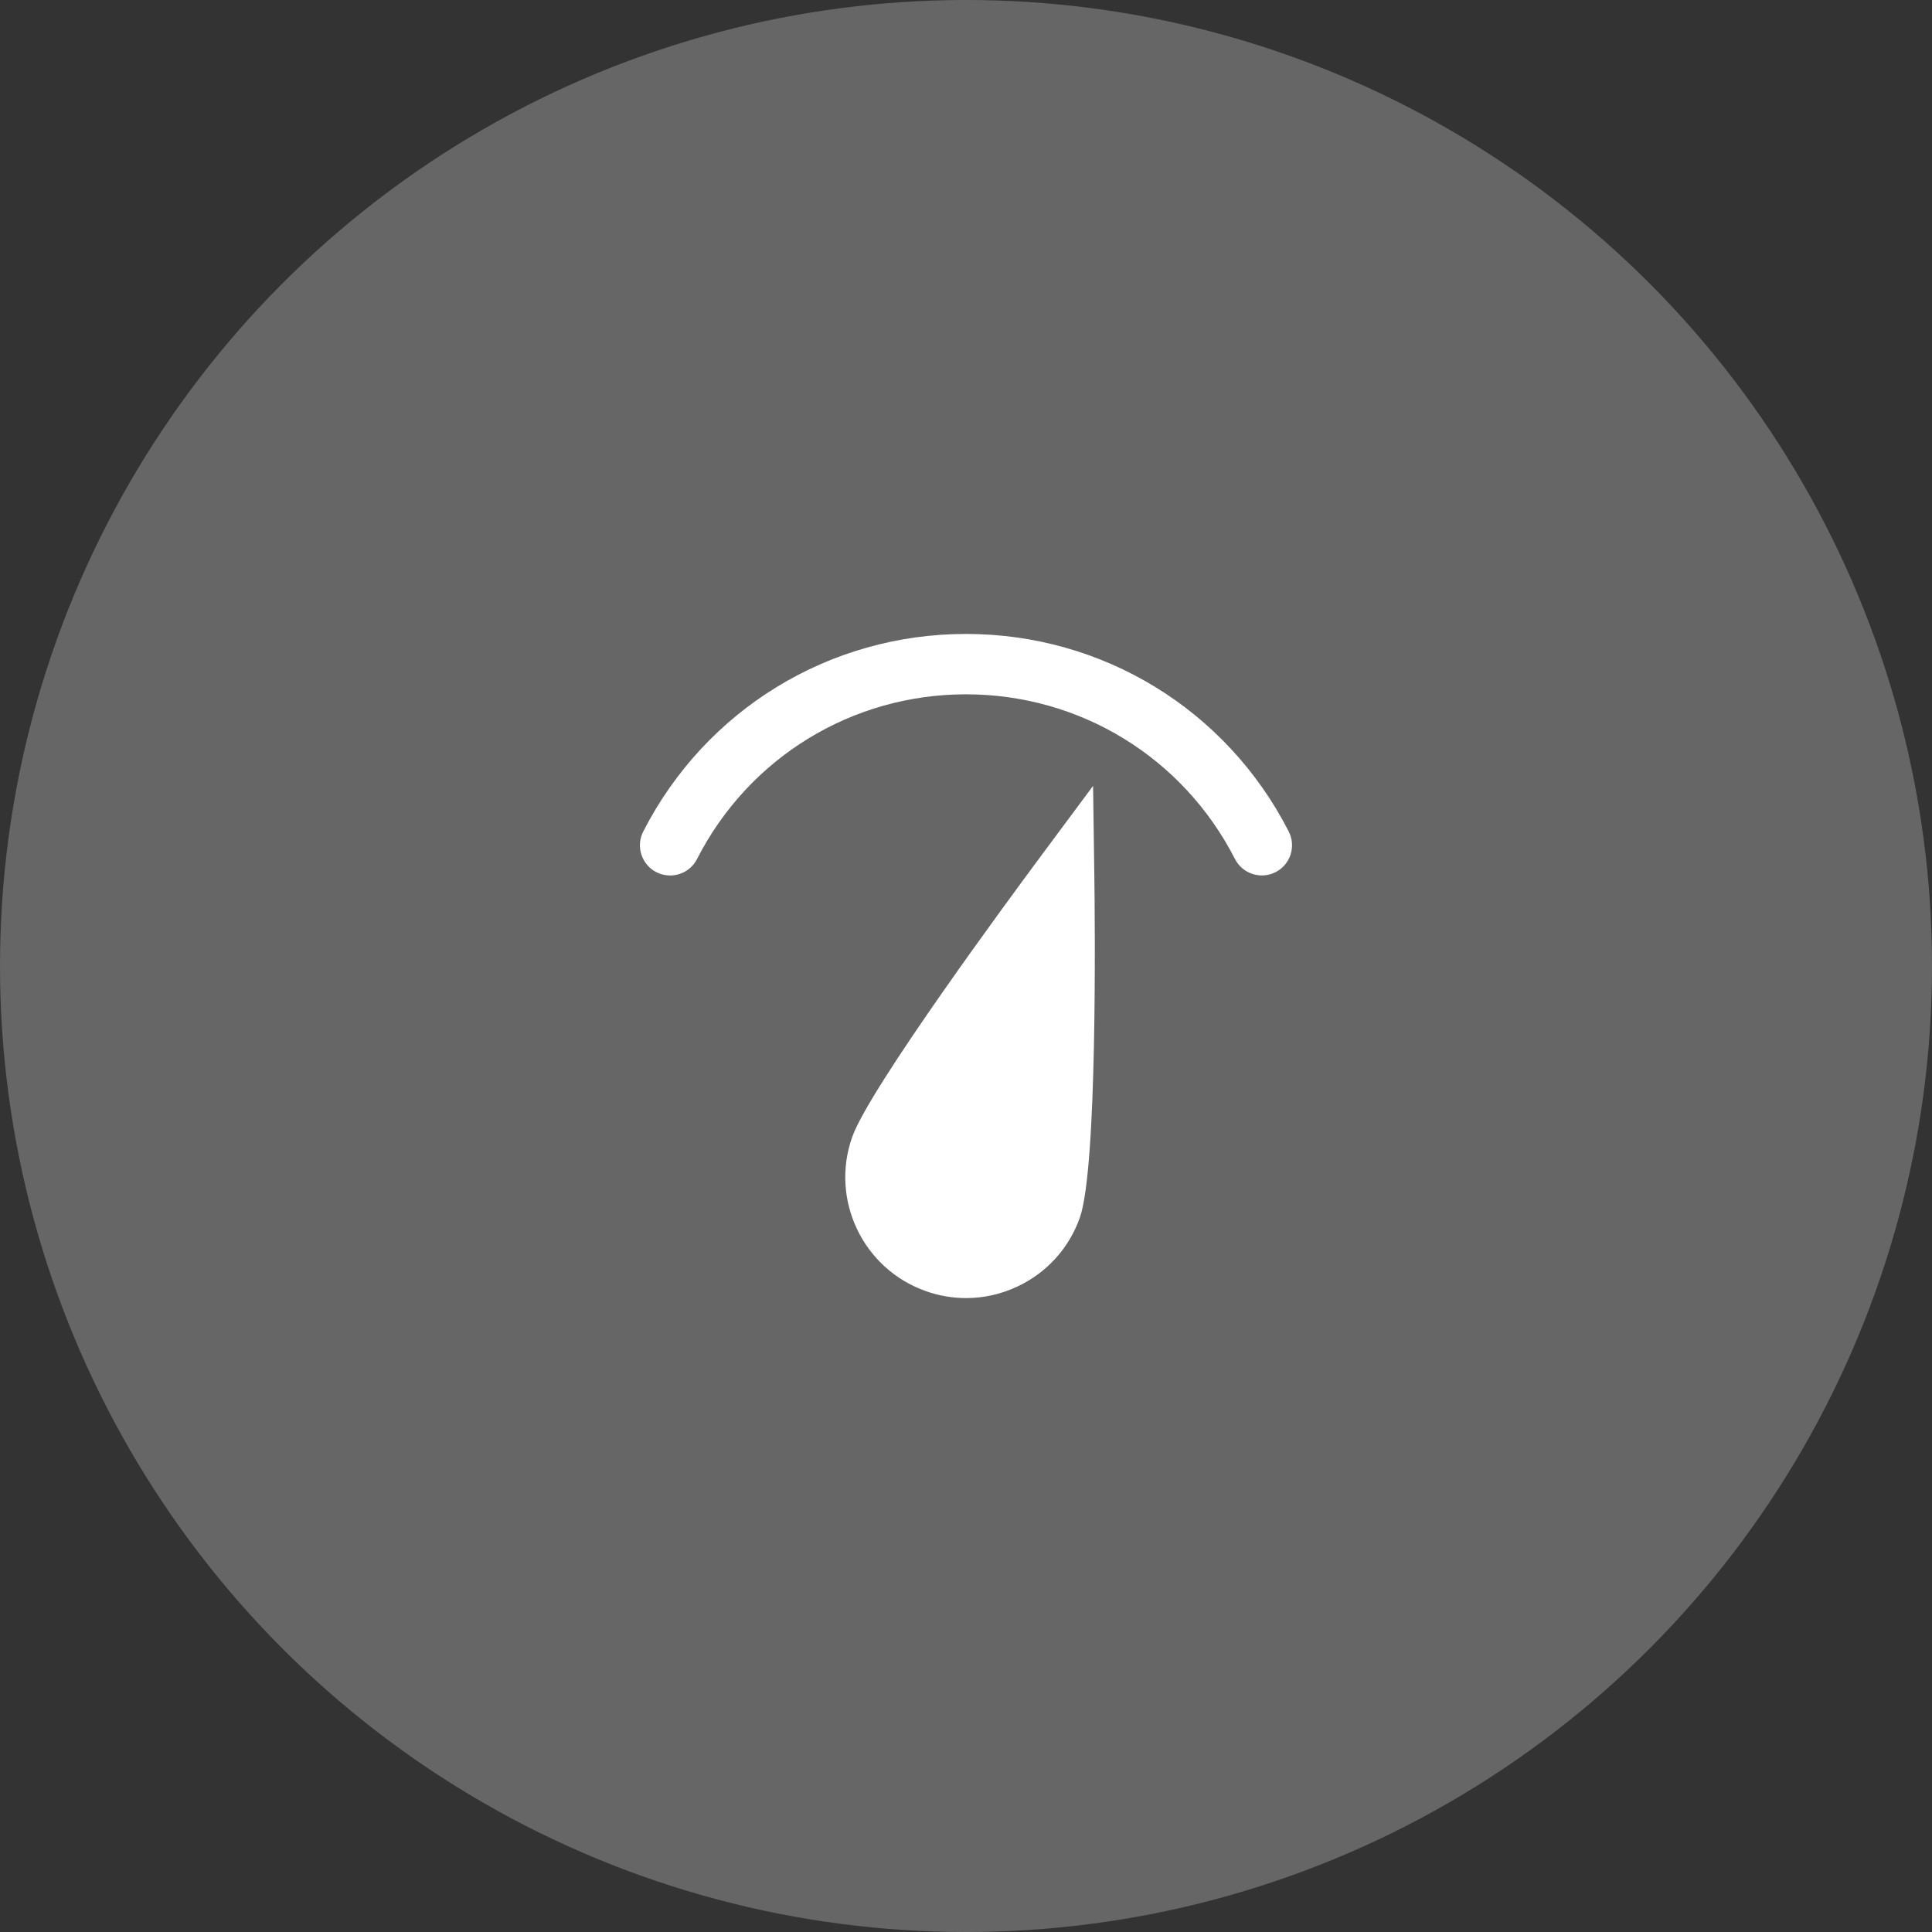
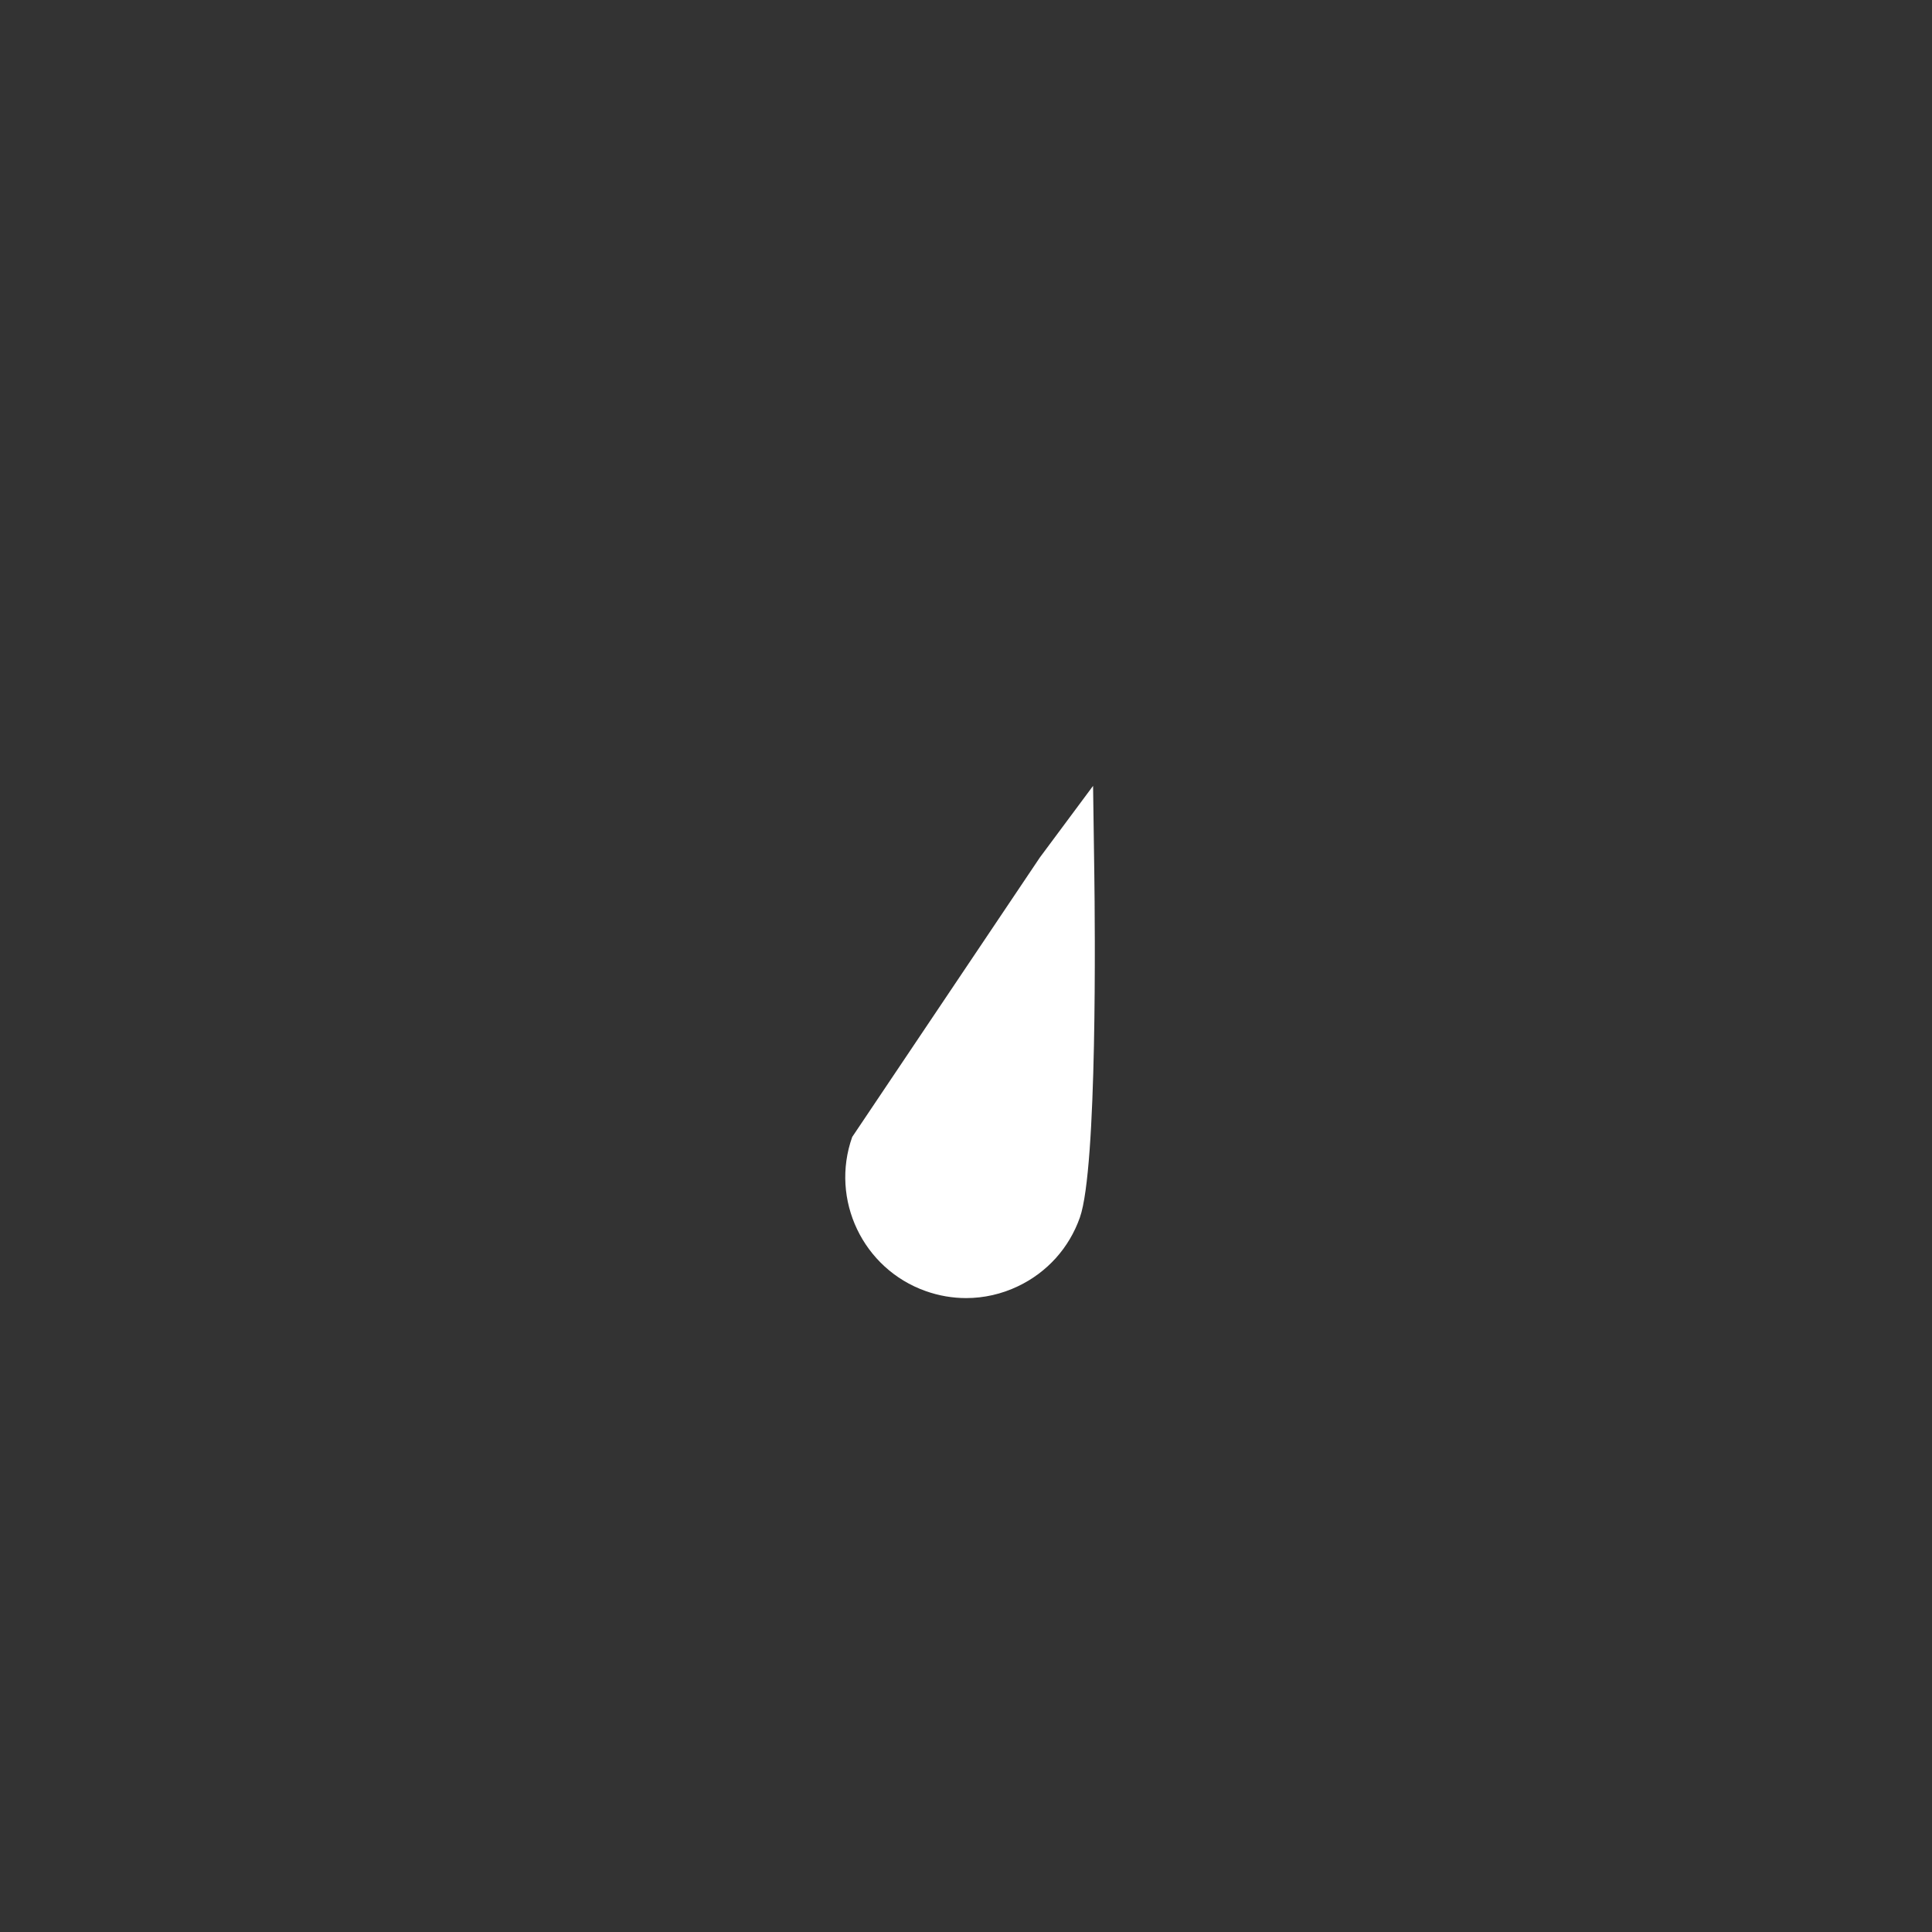
<svg xmlns="http://www.w3.org/2000/svg" width="88" height="88" viewBox="0 0 88 88" fill="none">
  <rect x="0" y="0" width="88" height="88" fill="#333333" stroke="none" />
-   <circle cx="44" cy="44" r="44" fill="white" fill-opacity="0.25" />
-   <path d="M29.298 37.876C32.136 32.324 37.769 28.875 44 28.875C50.23 28.875 55.862 32.323 58.7 37.874C59.045 38.55 58.778 39.379 58.102 39.725C57.425 40.07 56.598 39.802 56.251 39.126C53.886 34.499 49.192 31.625 44 31.625C38.807 31.625 34.112 34.5 31.748 39.128C31.505 39.604 31.022 39.877 30.522 39.877C30.311 39.877 30.097 39.829 29.897 39.727C29.221 39.381 28.953 38.552 29.298 37.876Z" fill="white" />
-   <path d="M47.366 39.055L49.788 35.795L49.845 39.856C49.875 42.064 49.987 53.195 49.186 55.459C48.696 56.844 47.695 57.955 46.368 58.587C45.618 58.946 44.813 59.126 44.005 59.126C43.386 59.126 42.765 59.02 42.165 58.807C39.306 57.795 37.803 54.645 38.817 51.787C39.606 49.558 46.077 40.79 47.366 39.055Z" fill="white" />
+   <path d="M47.366 39.055L49.788 35.795L49.845 39.856C49.875 42.064 49.987 53.195 49.186 55.459C48.696 56.844 47.695 57.955 46.368 58.587C45.618 58.946 44.813 59.126 44.005 59.126C43.386 59.126 42.765 59.02 42.165 58.807C39.306 57.795 37.803 54.645 38.817 51.787Z" fill="white" />
</svg>